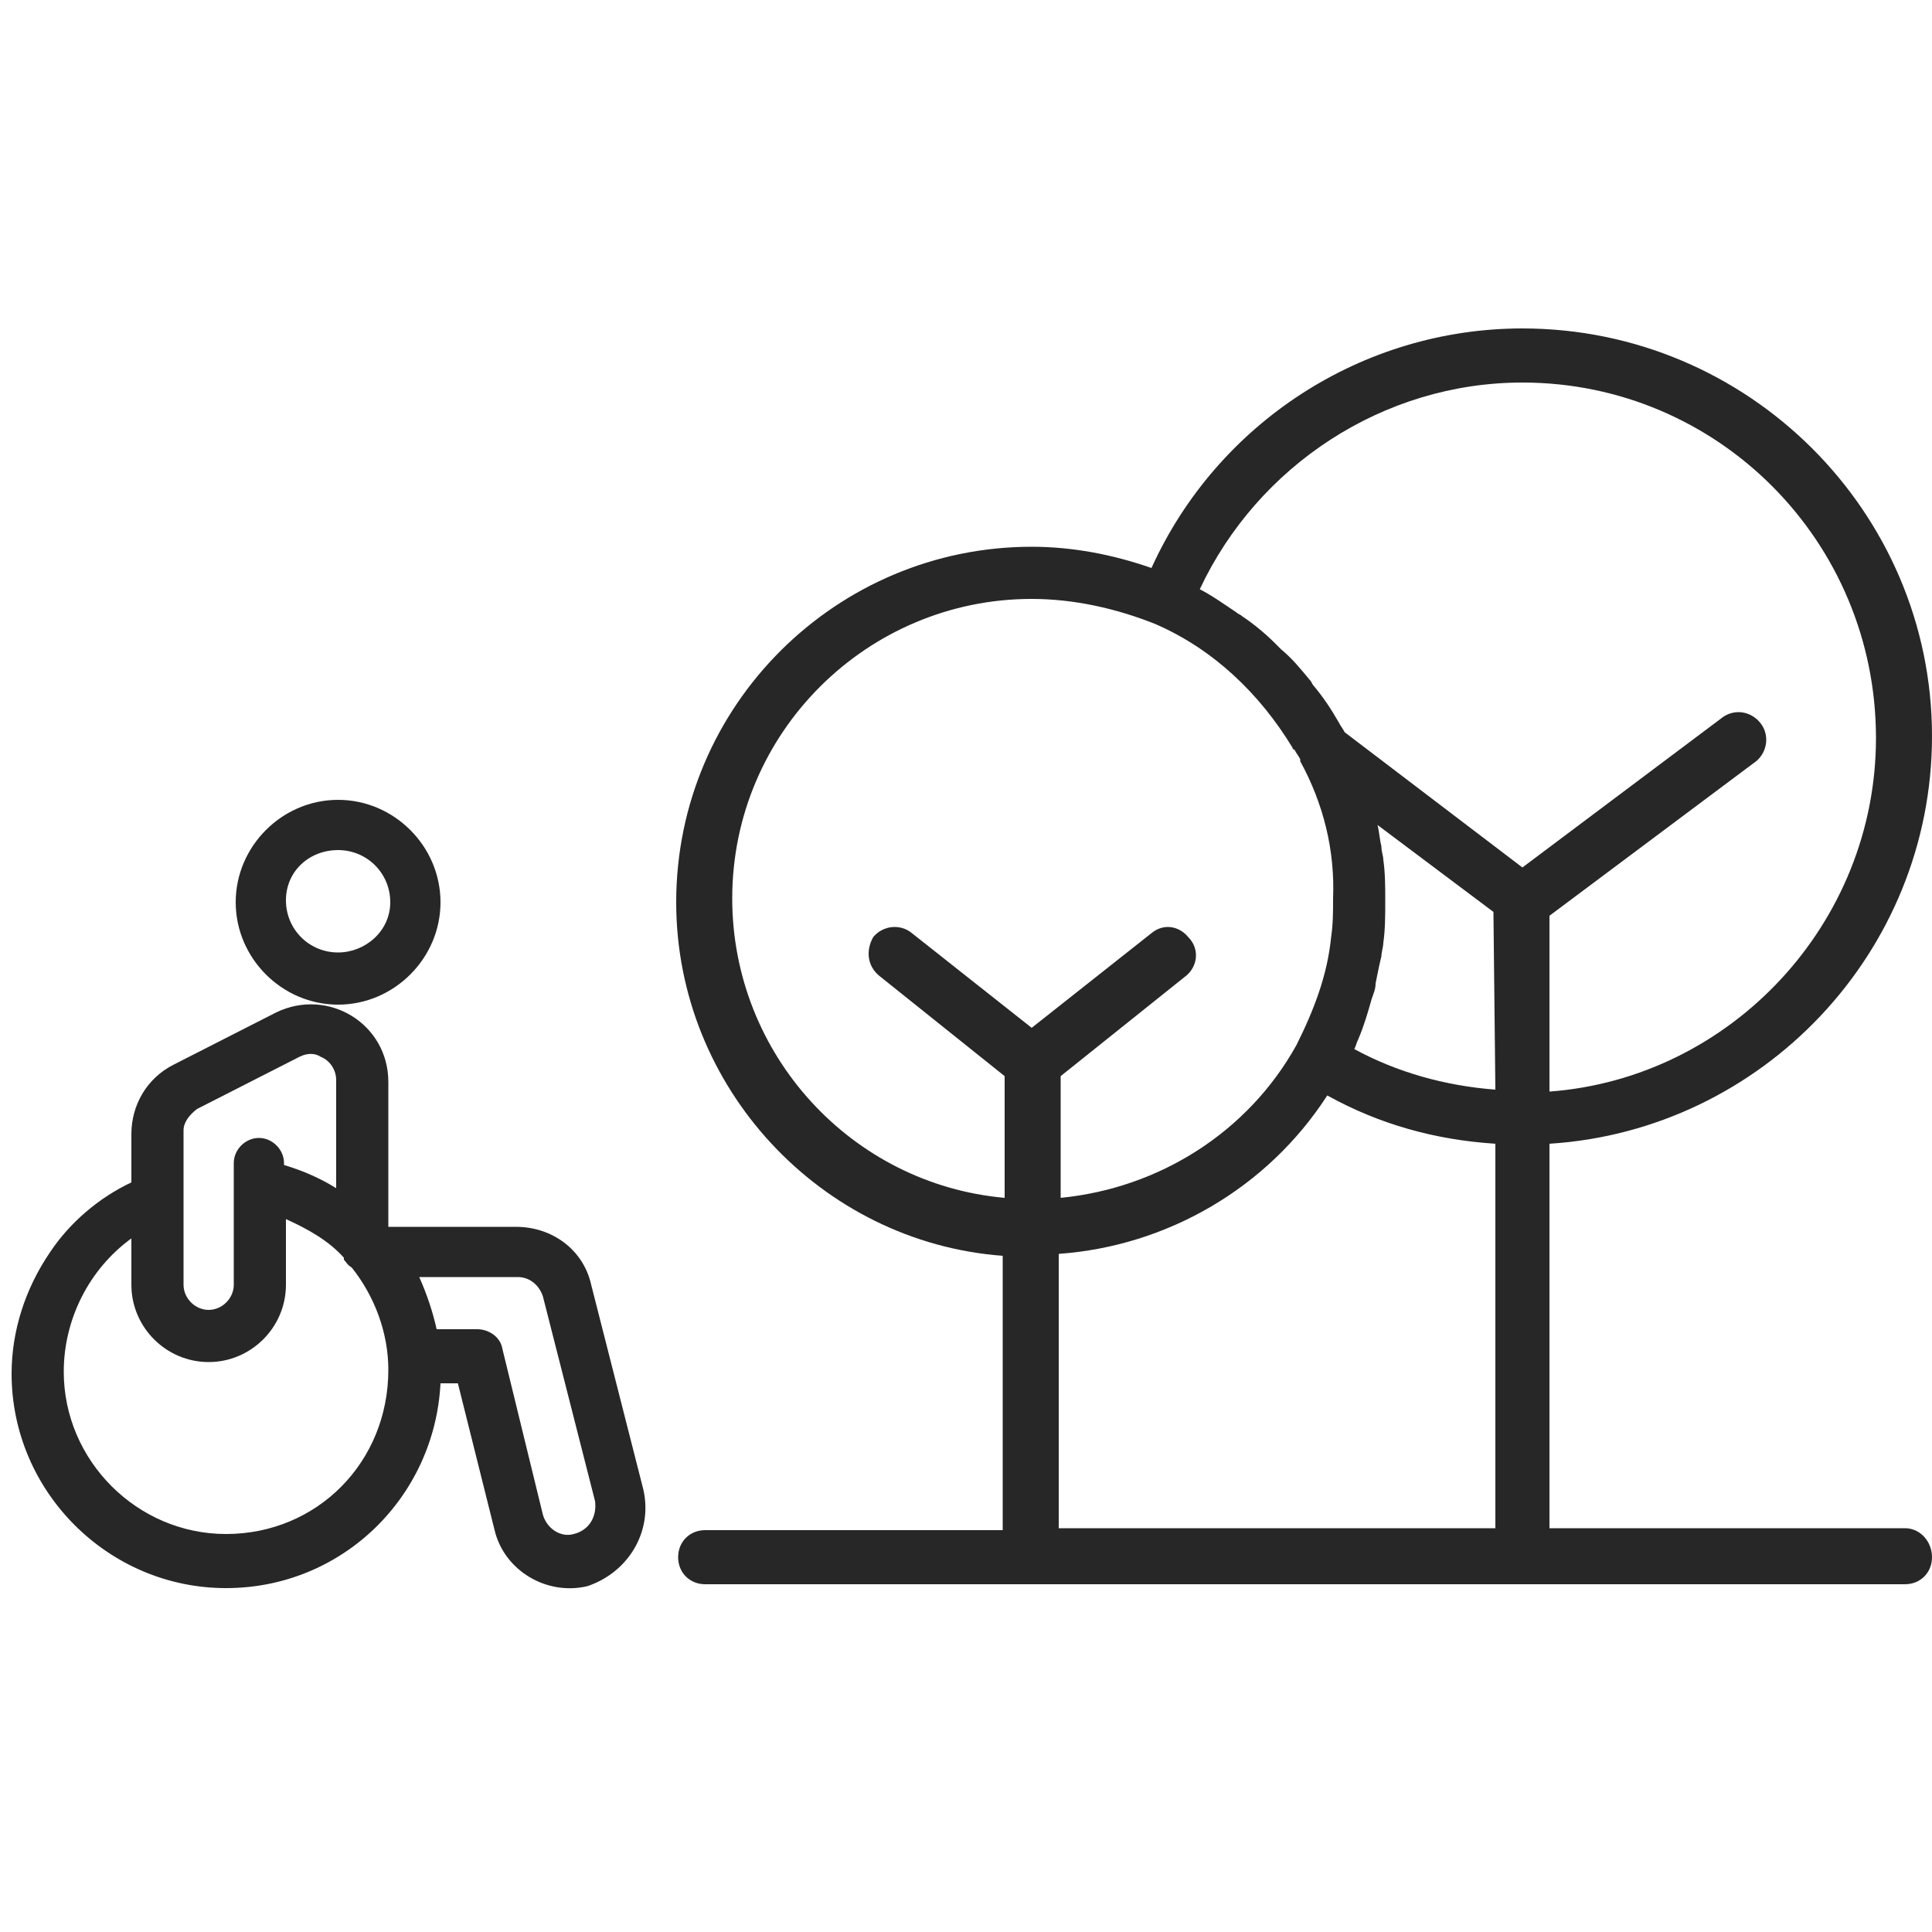
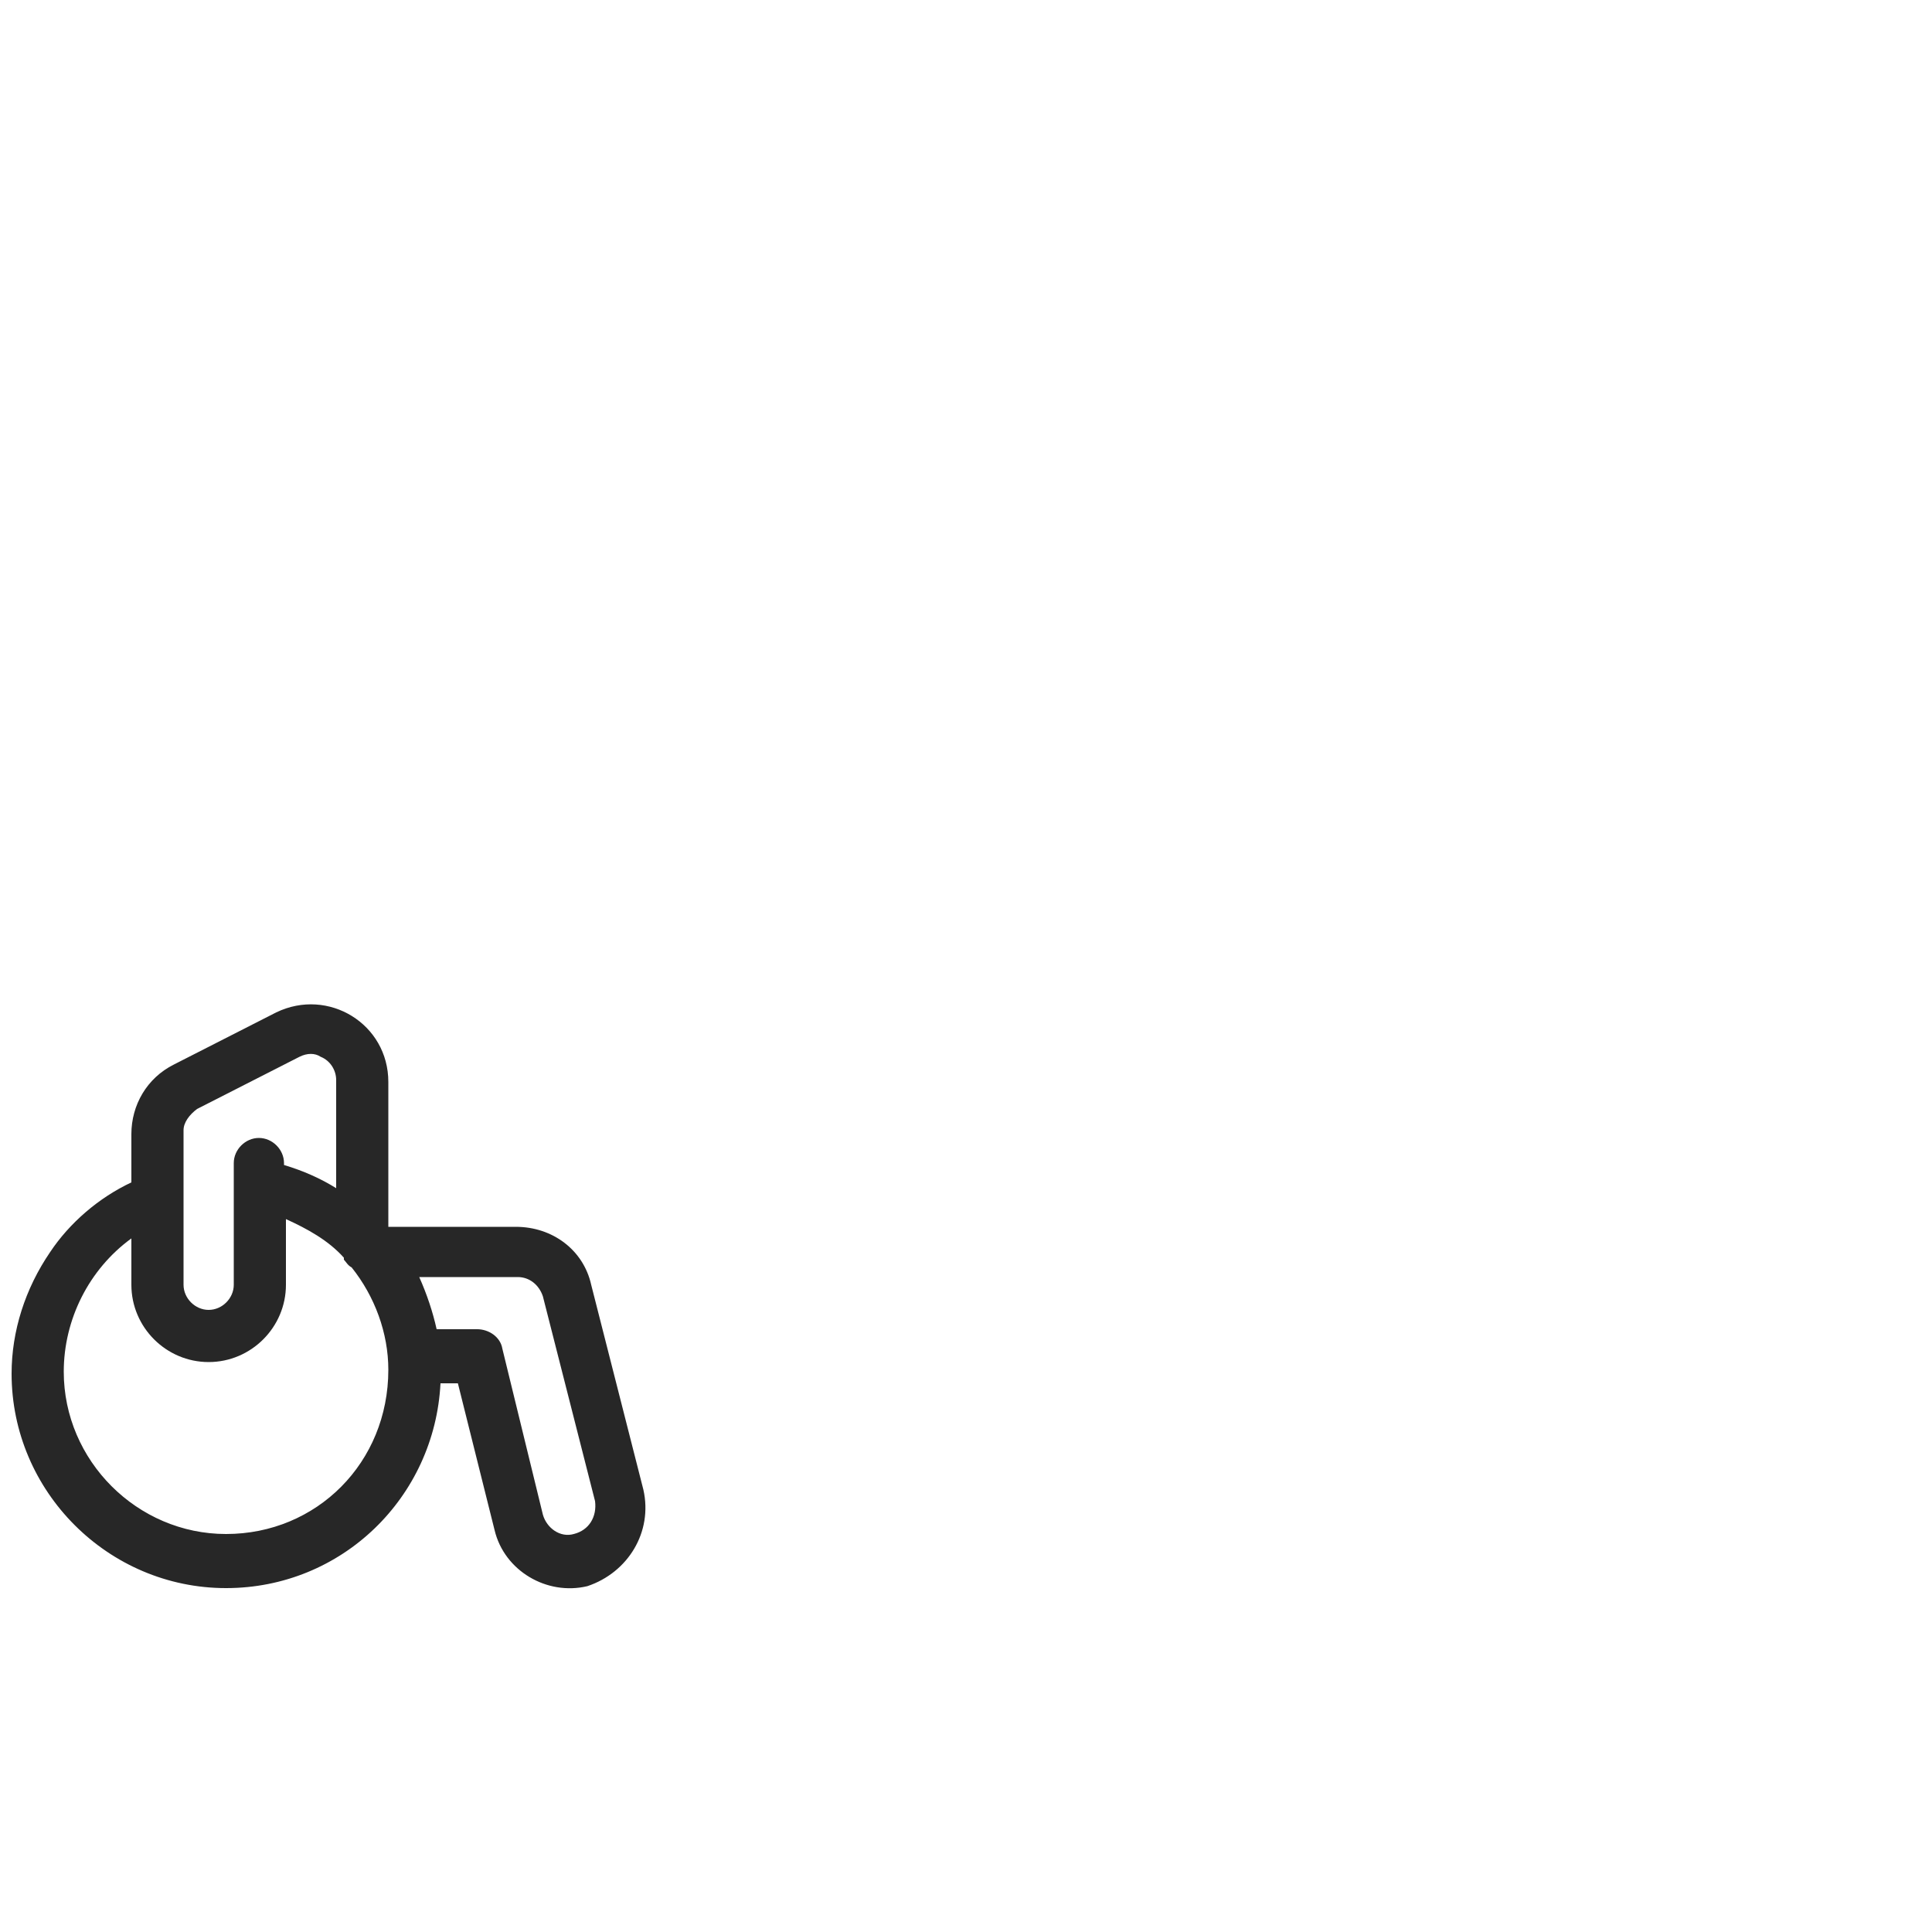
<svg xmlns="http://www.w3.org/2000/svg" version="1.1" id="圖層_1" x="0px" y="0px" viewBox="0 0 100 100" style="enable-background:new 0 0 100 100;" xml:space="preserve">
  <style type="text/css">
	.st0{fill:#272727;}
</style>
  <path class="st0" d="M33.3,77.1l-2.7-10.6c-0.4-1.8-2-3-3.9-3h-6.6V56c0-3-3.1-4.9-5.8-3.6l-5.3,2.7c-1.4,0.7-2.2,2.1-2.2,3.6v2.5  c-1.7,0.8-3.2,2.1-4.2,3.6c-1.3,1.9-2,4.1-2,6.3c0,6.1,5,11.1,11.1,11.1c6,0,10.8-4.7,11.1-10.6h0.9l1.9,7.6  c0.5,2.1,2.7,3.4,4.8,2.9c0,0,0,0,0,0C32.5,81.4,33.8,79.3,33.3,77.1L33.3,77.1z M10.2,57.4l5.3-2.7c0.4-0.2,0.8-0.2,1.1,0  c0.5,0.2,0.8,0.7,0.8,1.2v5.6c-0.8-0.5-1.7-0.9-2.7-1.2v-0.1c0-0.7-0.6-1.3-1.3-1.3c-0.7,0-1.3,0.6-1.3,1.3v6.3  c0,0.7-0.6,1.3-1.3,1.3s-1.3-0.6-1.3-1.3v-8C9.5,58.1,9.8,57.7,10.2,57.4z M11.7,79.4c-4.6,0-8.4-3.8-8.4-8.4c0-2.7,1.3-5.3,3.5-6.9  v2.4c0,2.2,1.8,4,4,4c2.2,0,4-1.8,4-4v-3.4c1.1,0.5,2.2,1.1,3,2l0,0.1c0.1,0.1,0.2,0.3,0.4,0.4c1.2,1.5,1.9,3.4,1.9,5.3  C20.1,75.7,16.4,79.4,11.7,79.4z M29.7,79.4c-0.7,0.2-1.4-0.3-1.6-1c0,0,0,0,0,0L26,69.8c-0.1-0.6-0.7-1-1.3-1h-2.1  c-0.2-0.9-0.5-1.8-0.9-2.7h5.1c0.6,0,1.1,0.4,1.3,1l2.7,10.6C30.9,78.5,30.5,79.2,29.7,79.4z" />
-   <path class="st0" d="M17.5,41.4c-2.9,0-5.3,2.4-5.3,5.3c0,2.9,2.4,5.3,5.3,5.3c2.9,0,5.3-2.4,5.3-5.3S20.4,41.4,17.5,41.4z   M17.5,49.3c-1.5,0-2.7-1.2-2.7-2.7S16,44,17.5,44c1.5,0,2.7,1.2,2.7,2.7S18.9,49.3,17.5,49.3z M98.6,79.1H80.2V59.2  c11-0.7,19.8-9.9,19.8-21.1C100,26.5,90.5,17,78.8,17c-8.3,0-15.8,4.9-19.2,12.4c-2-0.7-4.1-1.1-6.2-1.1c-10.1,0-18.4,8.2-18.4,18.4  c0,9.6,7.5,17.6,16.9,18.3v14.2H36.5c-0.8,0-1.4,0.6-1.4,1.4c0,0.8,0.6,1.4,1.4,1.4h62.1c0.8,0,1.4-0.6,1.4-1.4S99.4,79.1,98.6,79.1  z M45.5,50.5l6.5,5.2v6.3c-7.9-0.7-14.1-7.4-14.1-15.5c0-8.6,7-15.5,15.5-15.5c2.2,0,4.4,0.5,6.4,1.3c3,1.3,5.4,3.6,7.1,6.4l0,0  c0,0,0,0.1,0.1,0.1c0.1,0.2,0.2,0.3,0.3,0.5c0,0,0,0,0,0.1c1.2,2.2,1.8,4.6,1.7,7.1c0,0.7,0,1.3-0.1,2c-0.2,2-0.9,3.8-1.8,5.6  c-2.5,4.5-7.1,7.4-12.2,7.9v-6.3l6.5-5.2c0.6-0.5,0.7-1.4,0.1-2c-0.5-0.6-1.3-0.7-1.9-0.2l-6.2,4.9l-6.2-4.9c-0.6-0.5-1.5-0.4-2,0.2  c0,0,0,0,0,0C44.8,49.2,44.9,50,45.5,50.5z M77.4,79.1H54.8V64.9c5.6-0.4,10.8-3.4,13.9-8.2c2.7,1.5,5.6,2.3,8.7,2.5V79.1z   M77.4,56.4c-2.6-0.2-5.1-0.9-7.3-2.1c0.1-0.2,0.1-0.3,0.2-0.5c0.3-0.7,0.5-1.4,0.7-2.1c0.1-0.3,0.2-0.5,0.2-0.8  c0.1-0.5,0.2-1,0.3-1.4c0-0.2,0.1-0.5,0.1-0.7c0.1-0.7,0.1-1.4,0.1-2.2c0-0.7,0-1.4-0.1-2.1c0-0.2-0.1-0.4-0.1-0.7  c-0.1-0.4-0.1-0.7-0.2-1.1l6,4.5L77.4,56.4L77.4,56.4z M69.6,37.9L69.6,37.9c-0.1-0.2-0.2-0.3-0.3-0.5c-0.4-0.7-0.8-1.3-1.3-1.9  c-0.1-0.1-0.1-0.2-0.2-0.3c-0.5-0.6-0.9-1.1-1.5-1.6l-0.3-0.3c-0.5-0.5-1.1-1-1.7-1.4c-0.1-0.1-0.2-0.1-0.3-0.2  c-0.6-0.4-1.3-0.9-1.9-1.2l0,0c3-6.4,9.5-10.7,16.7-10.7c10.1,0,18.3,8.2,18.3,18.4c0,9.6-7.5,17.6-16.9,18.3v-9.1l10.7-8  c0.6-0.5,0.7-1.4,0.2-2c-0.5-0.6-1.3-0.7-1.9-0.3l-10.4,7.8L69.6,37.9L69.6,37.9z" />
</svg>